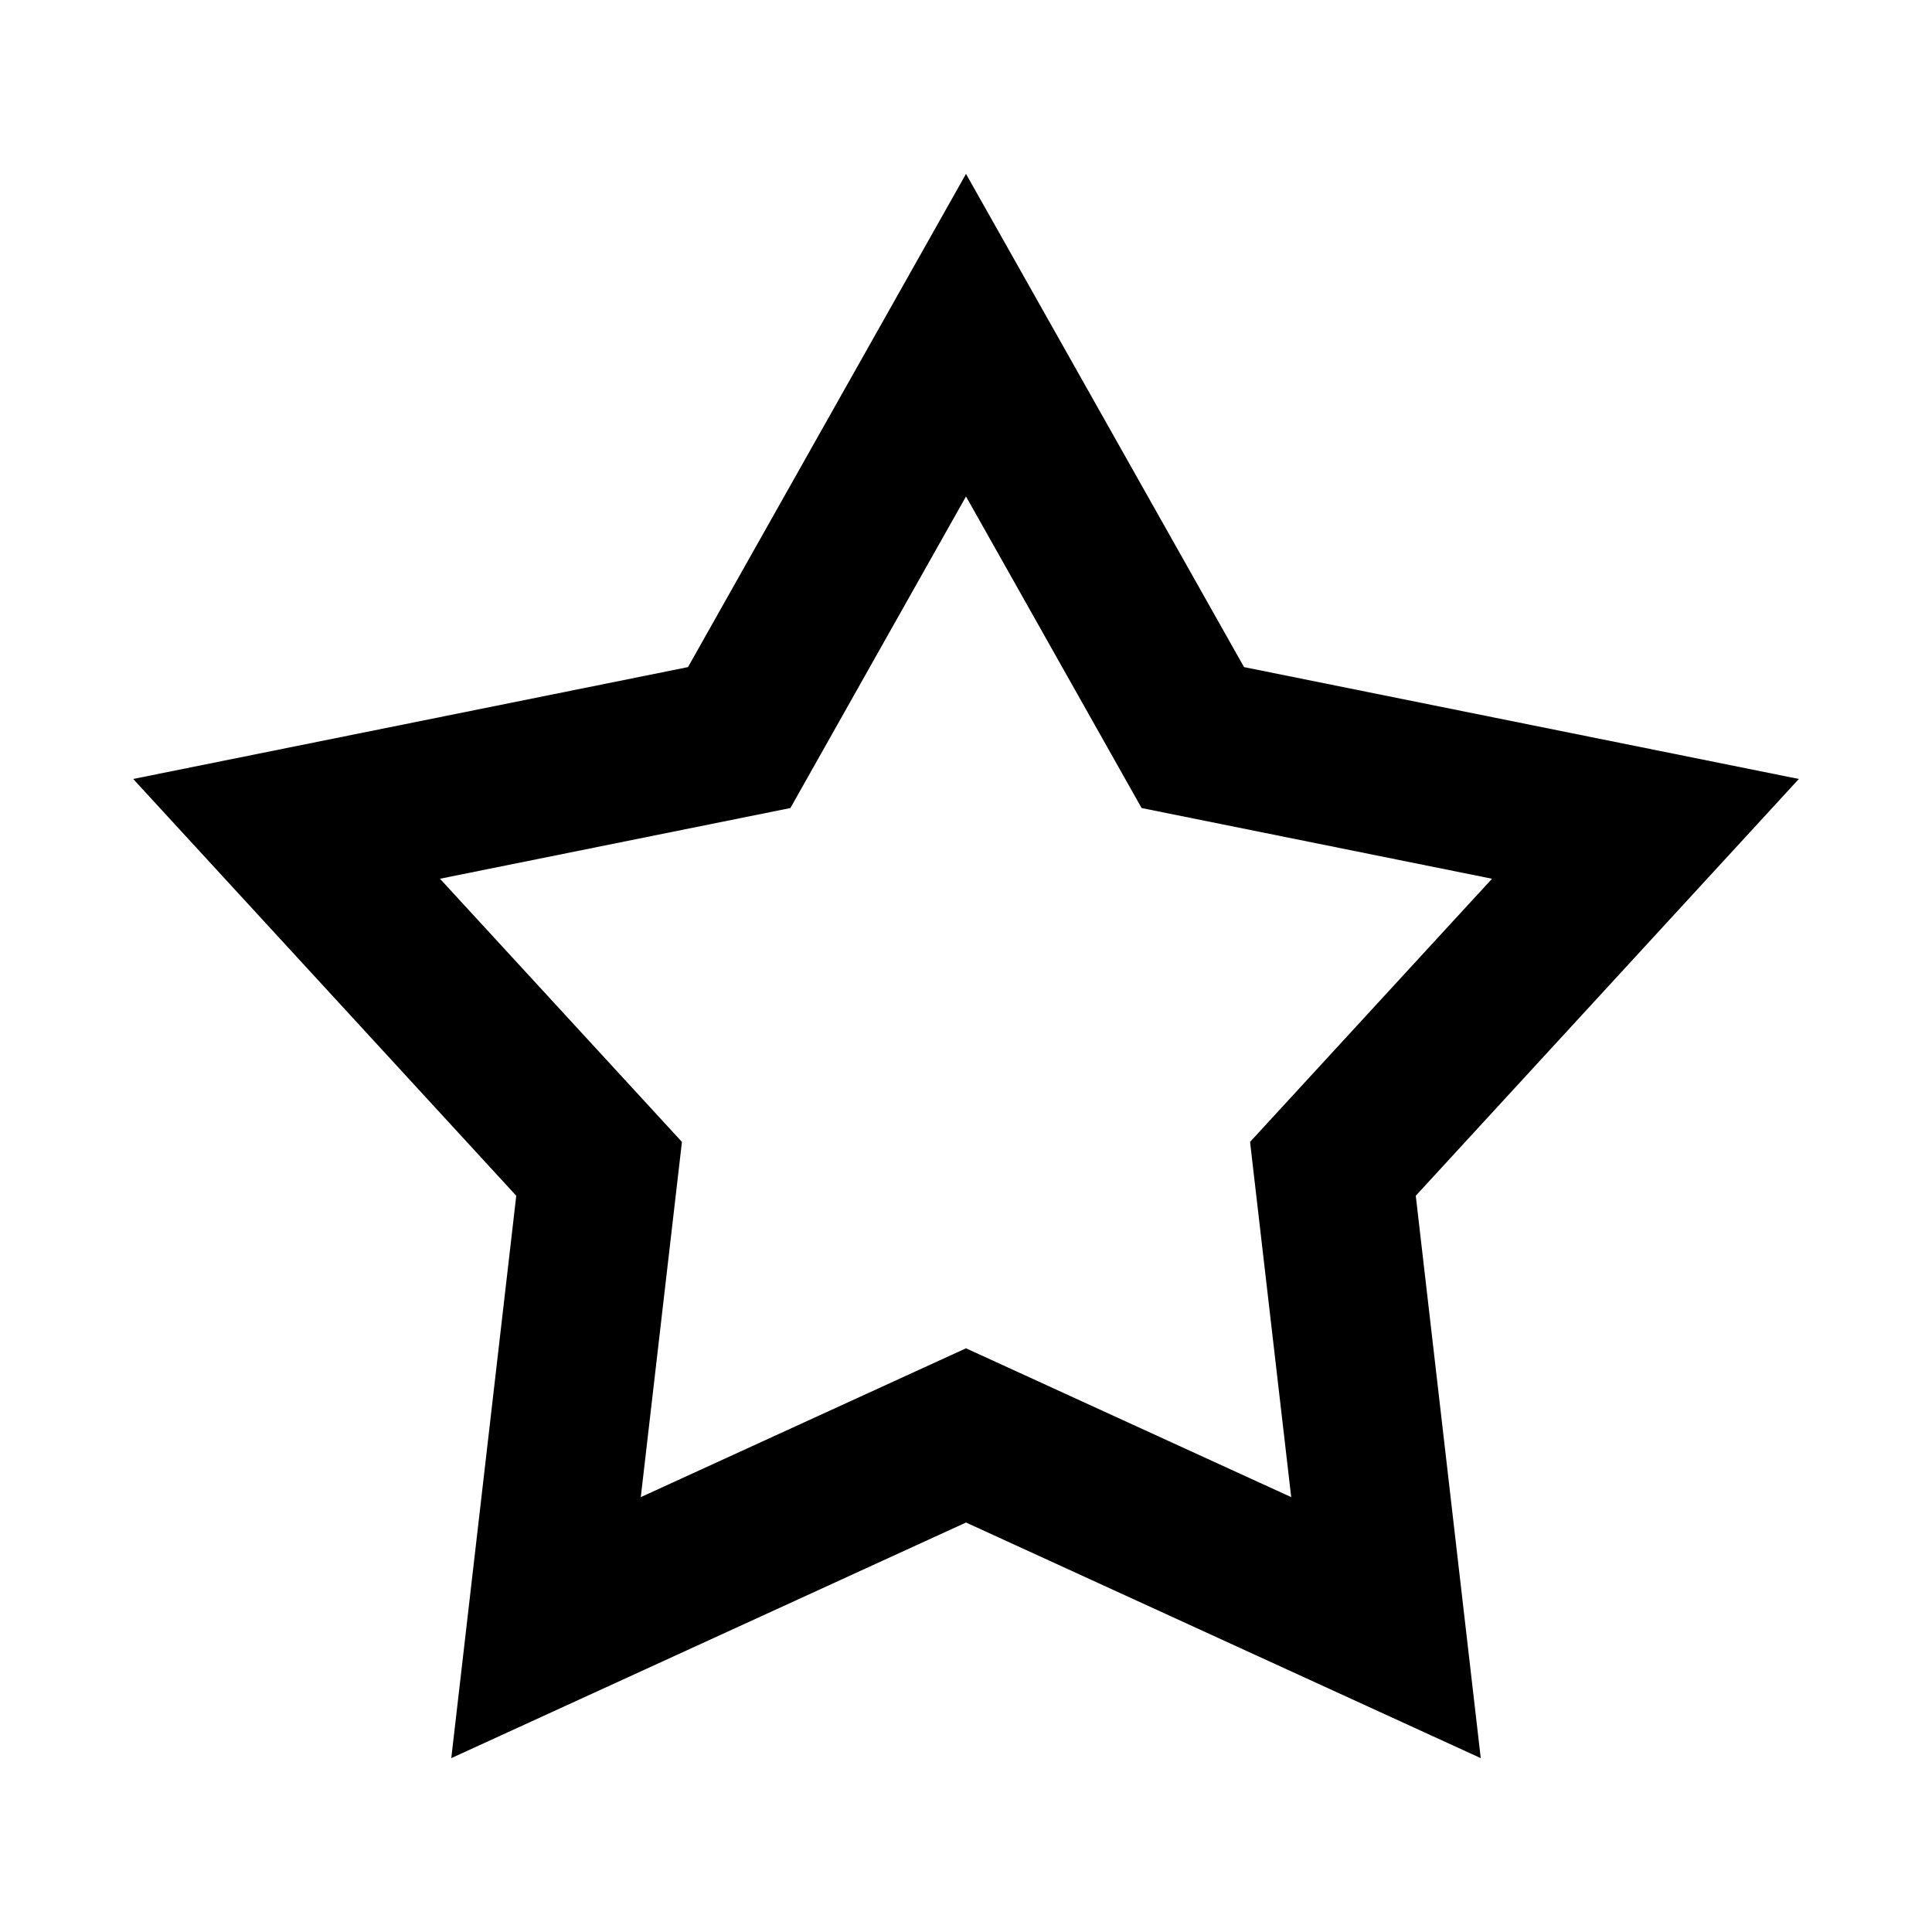
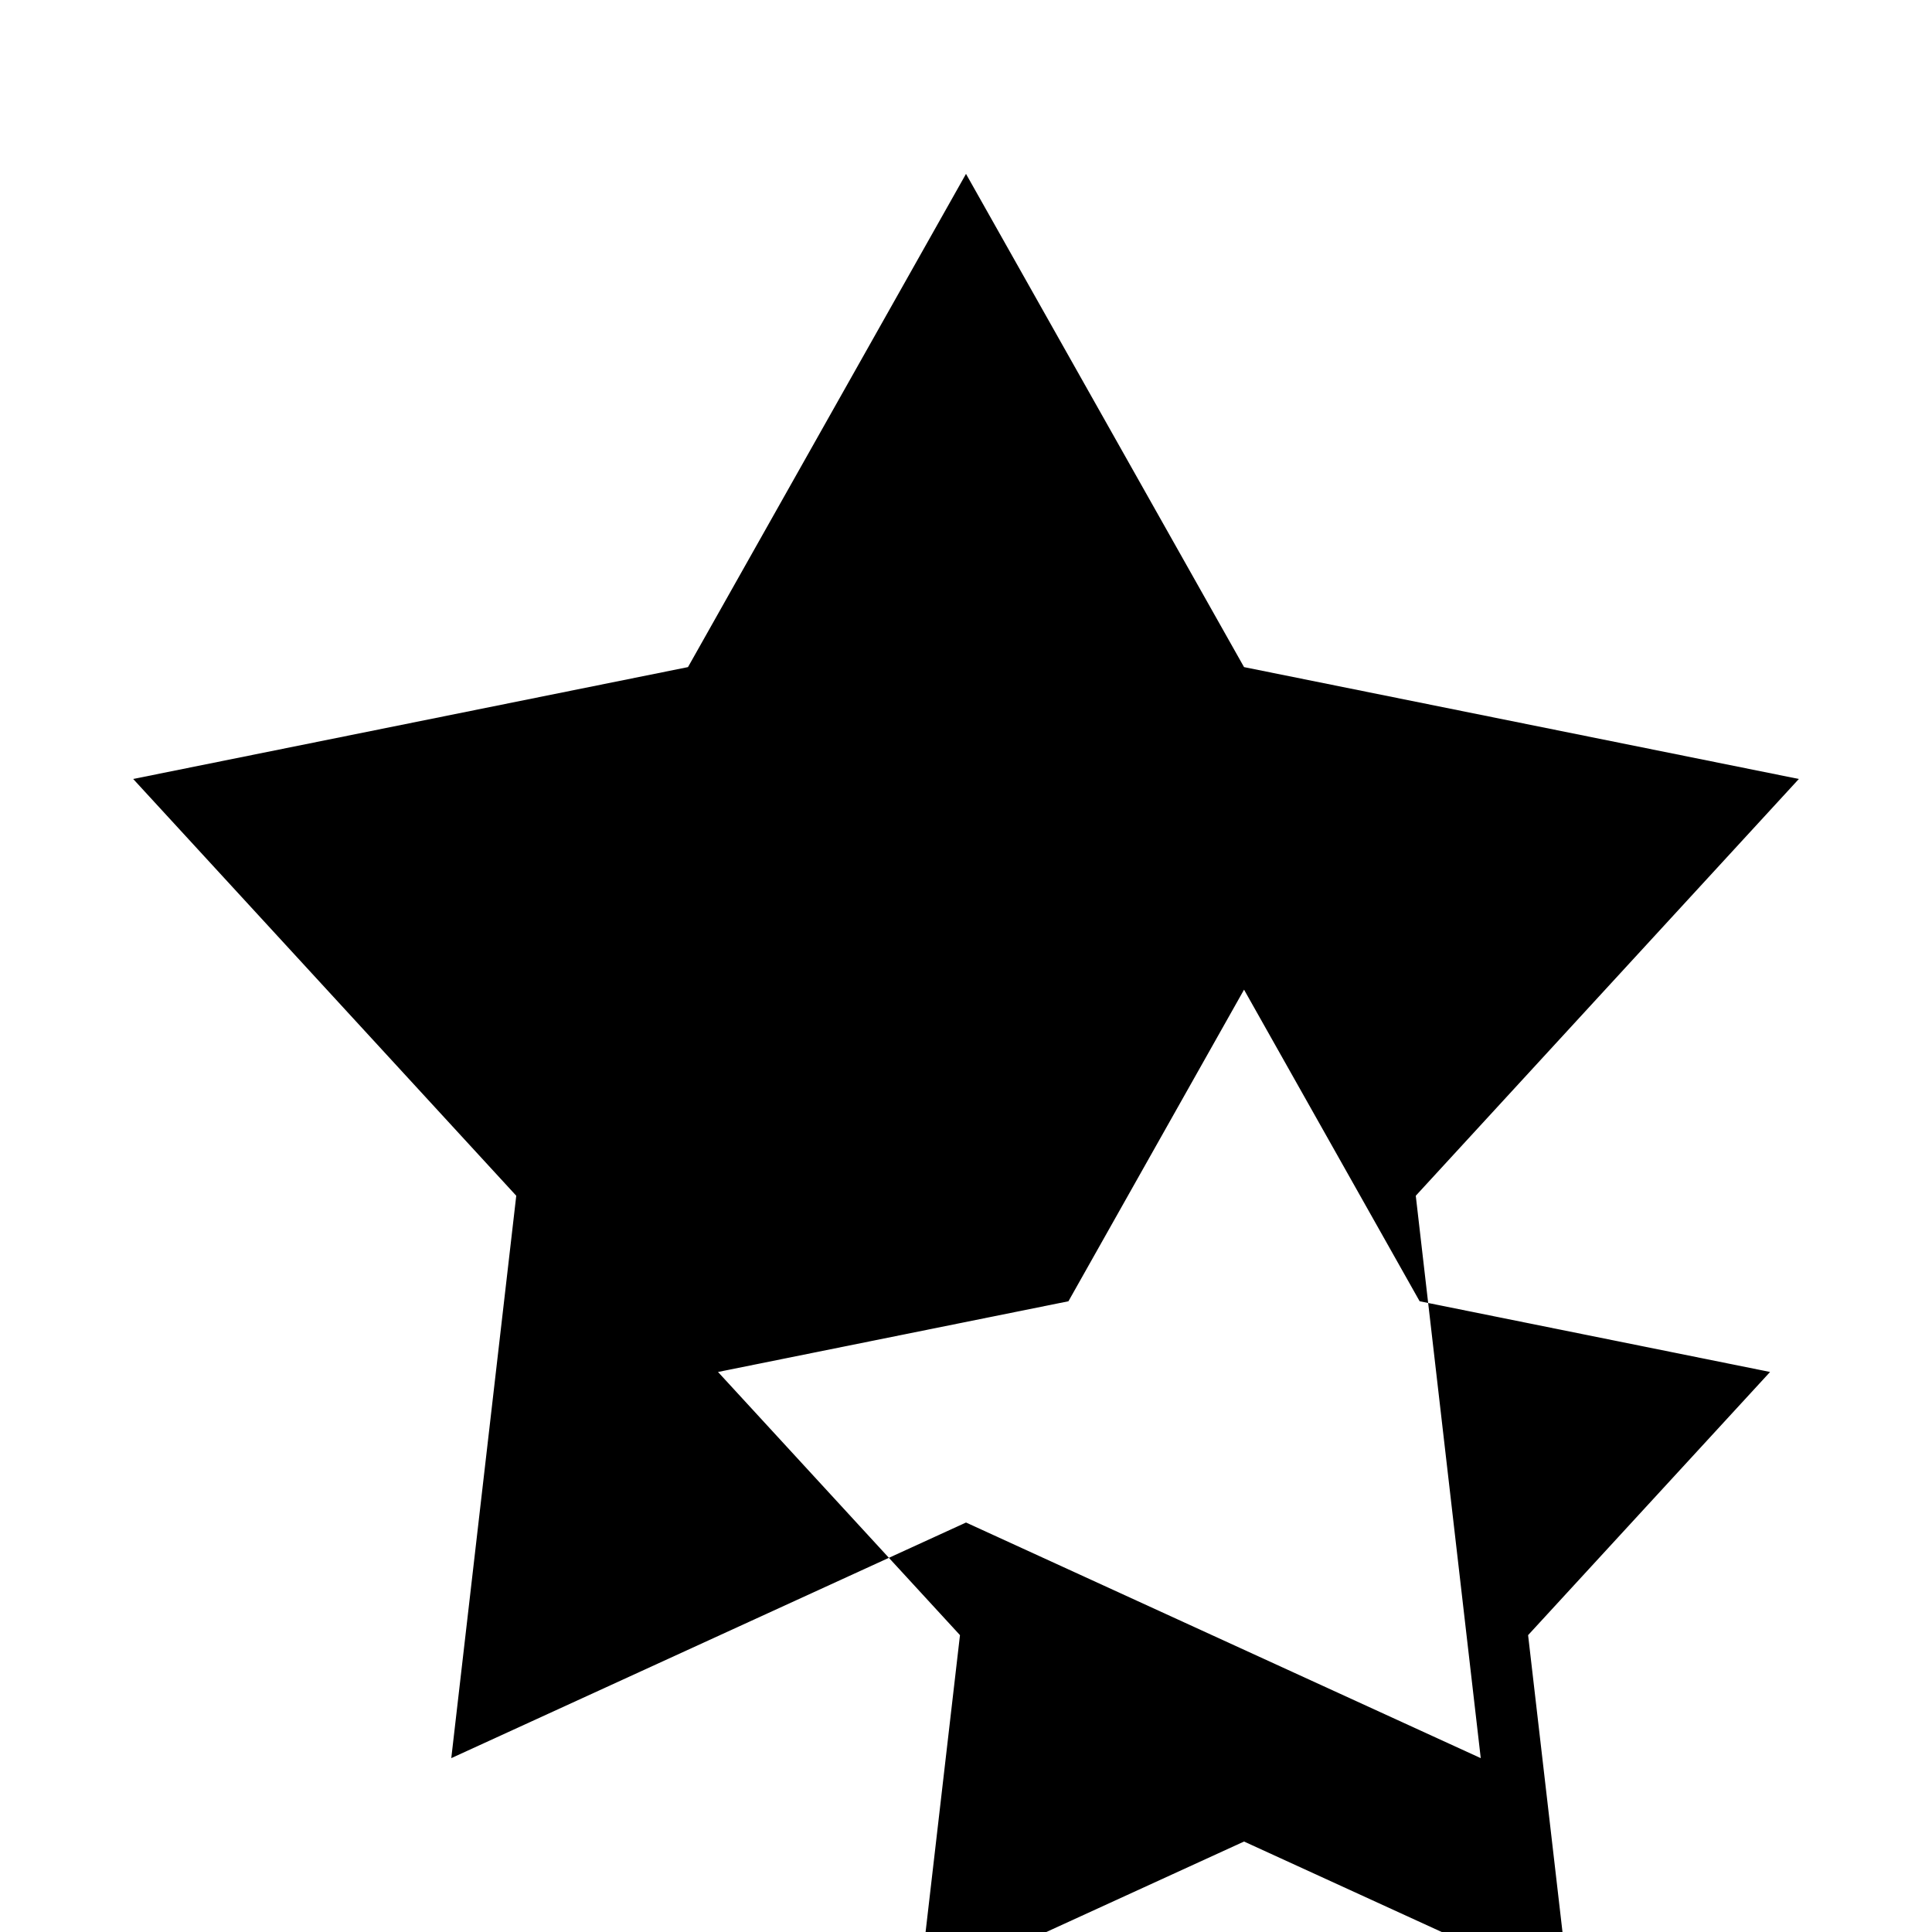
<svg xmlns="http://www.w3.org/2000/svg" fill="#000000" width="800px" height="800px" version="1.1" viewBox="144 144 512 512">
-   <path d="m400 190.08-73.676 130.71-147.03 29.645 101.52 110.45-17.219 149.04 136.41-62.441 136.41 62.441-17.219-149.04 101.52-110.45-147.03-29.645zm0 85.484 46.535 82.574 92.867 18.738-64.125 69.742 10.906 94.137-86.184-39.441-86.184 39.441 10.906-94.137-64.125-69.742 92.867-18.738z" />
+   <path d="m400 190.08-73.676 130.71-147.03 29.645 101.52 110.45-17.219 149.04 136.41-62.441 136.41 62.441-17.219-149.04 101.52-110.45-147.03-29.645m0 85.484 46.535 82.574 92.867 18.738-64.125 69.742 10.906 94.137-86.184-39.441-86.184 39.441 10.906-94.137-64.125-69.742 92.867-18.738z" />
</svg>